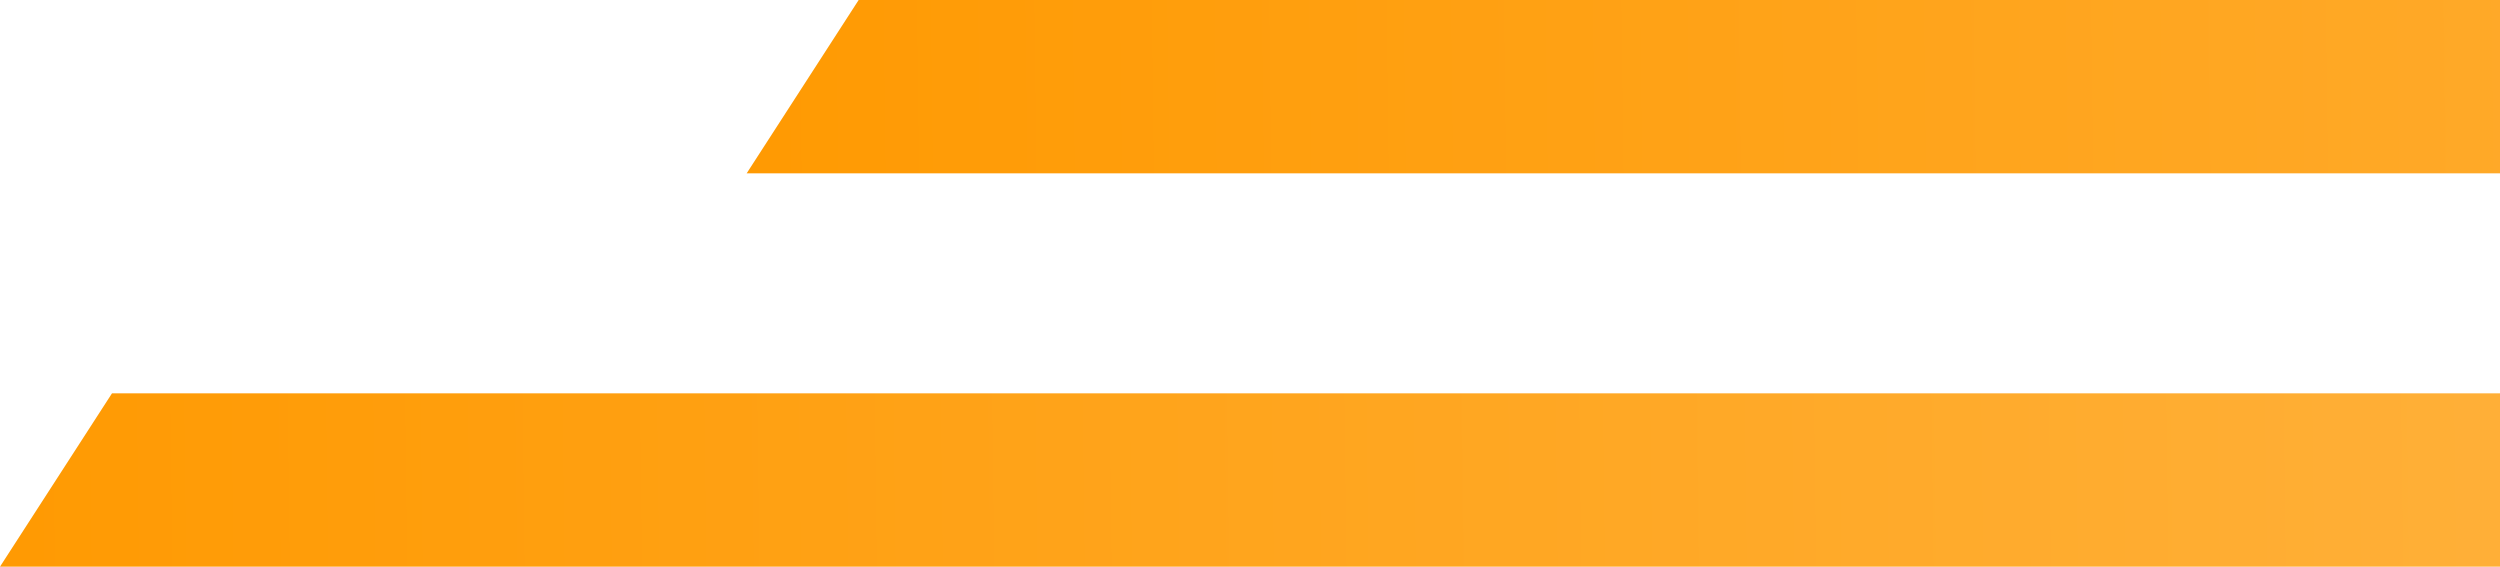
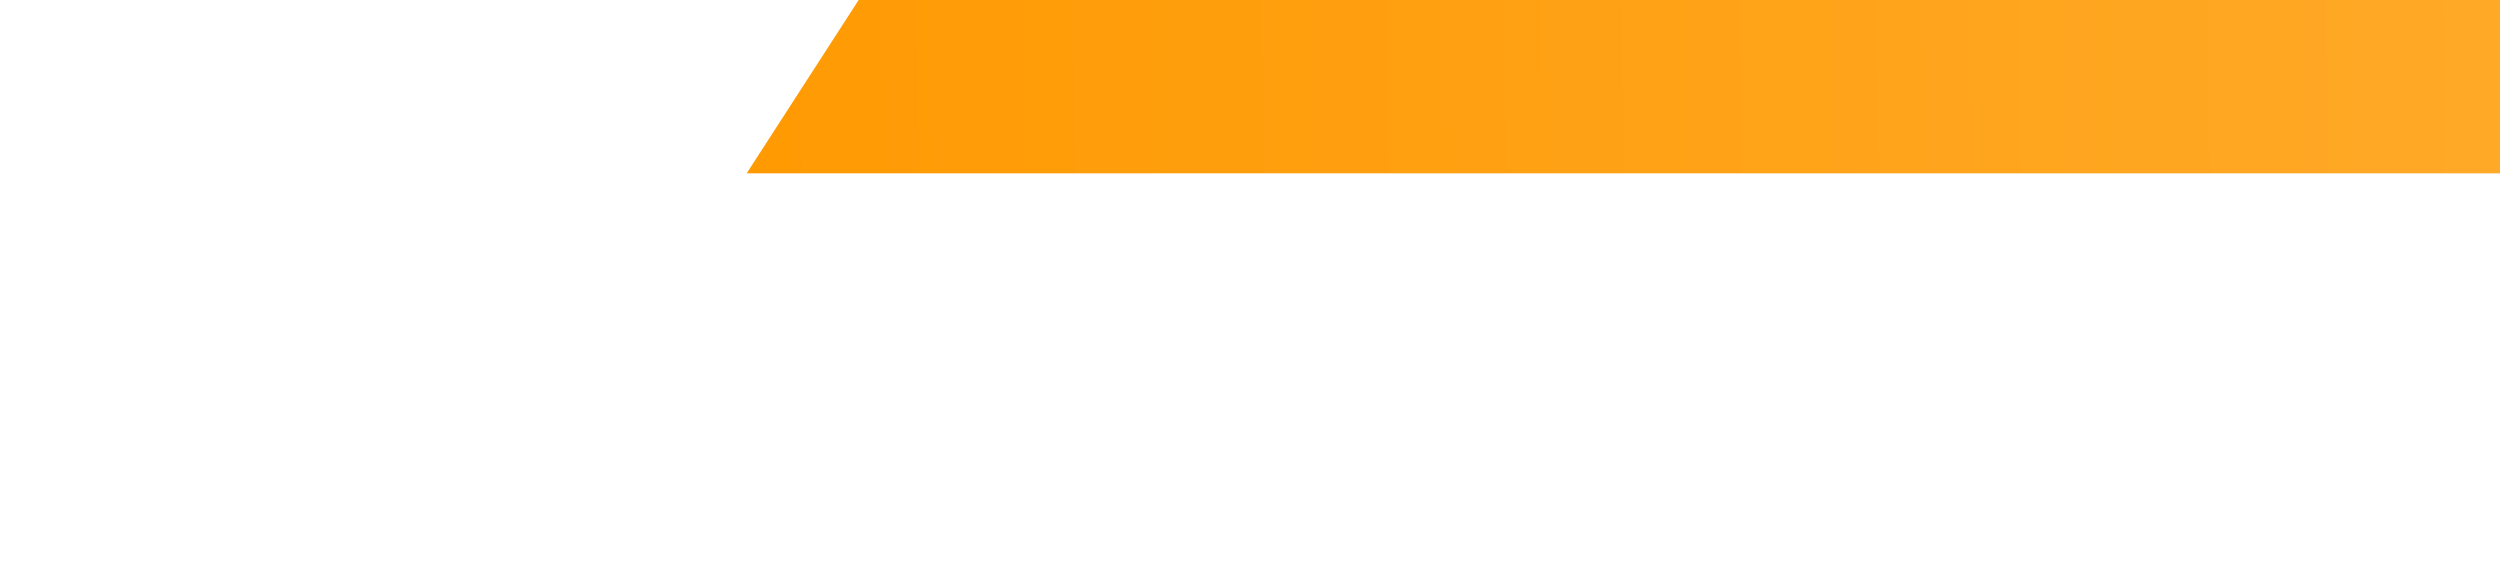
<svg xmlns="http://www.w3.org/2000/svg" width="375" height="85" viewBox="0 0 375 85" fill="none">
-   <path d="M487 59H16.799L0 85H487V59Z" fill="url(#paint0_linear_5280_1247)" />
  <path d="M599 0H128.799L112 26H599V0Z" fill="url(#paint1_linear_5280_1247)" />
  <defs>
    <linearGradient id="paint0_linear_5280_1247" x1="-18.168" y1="84.999" x2="492.472" y2="78.686" gradientUnits="userSpaceOnUse">
      <stop stop-color="#FF9900" />
      <stop offset="1" stop-color="#FFB648" />
    </linearGradient>
    <linearGradient id="paint1_linear_5280_1247" x1="93.832" y1="25.999" x2="604.472" y2="19.686" gradientUnits="userSpaceOnUse">
      <stop stop-color="#FF9900" />
      <stop offset="1" stop-color="#FFB648" />
    </linearGradient>
  </defs>
</svg>